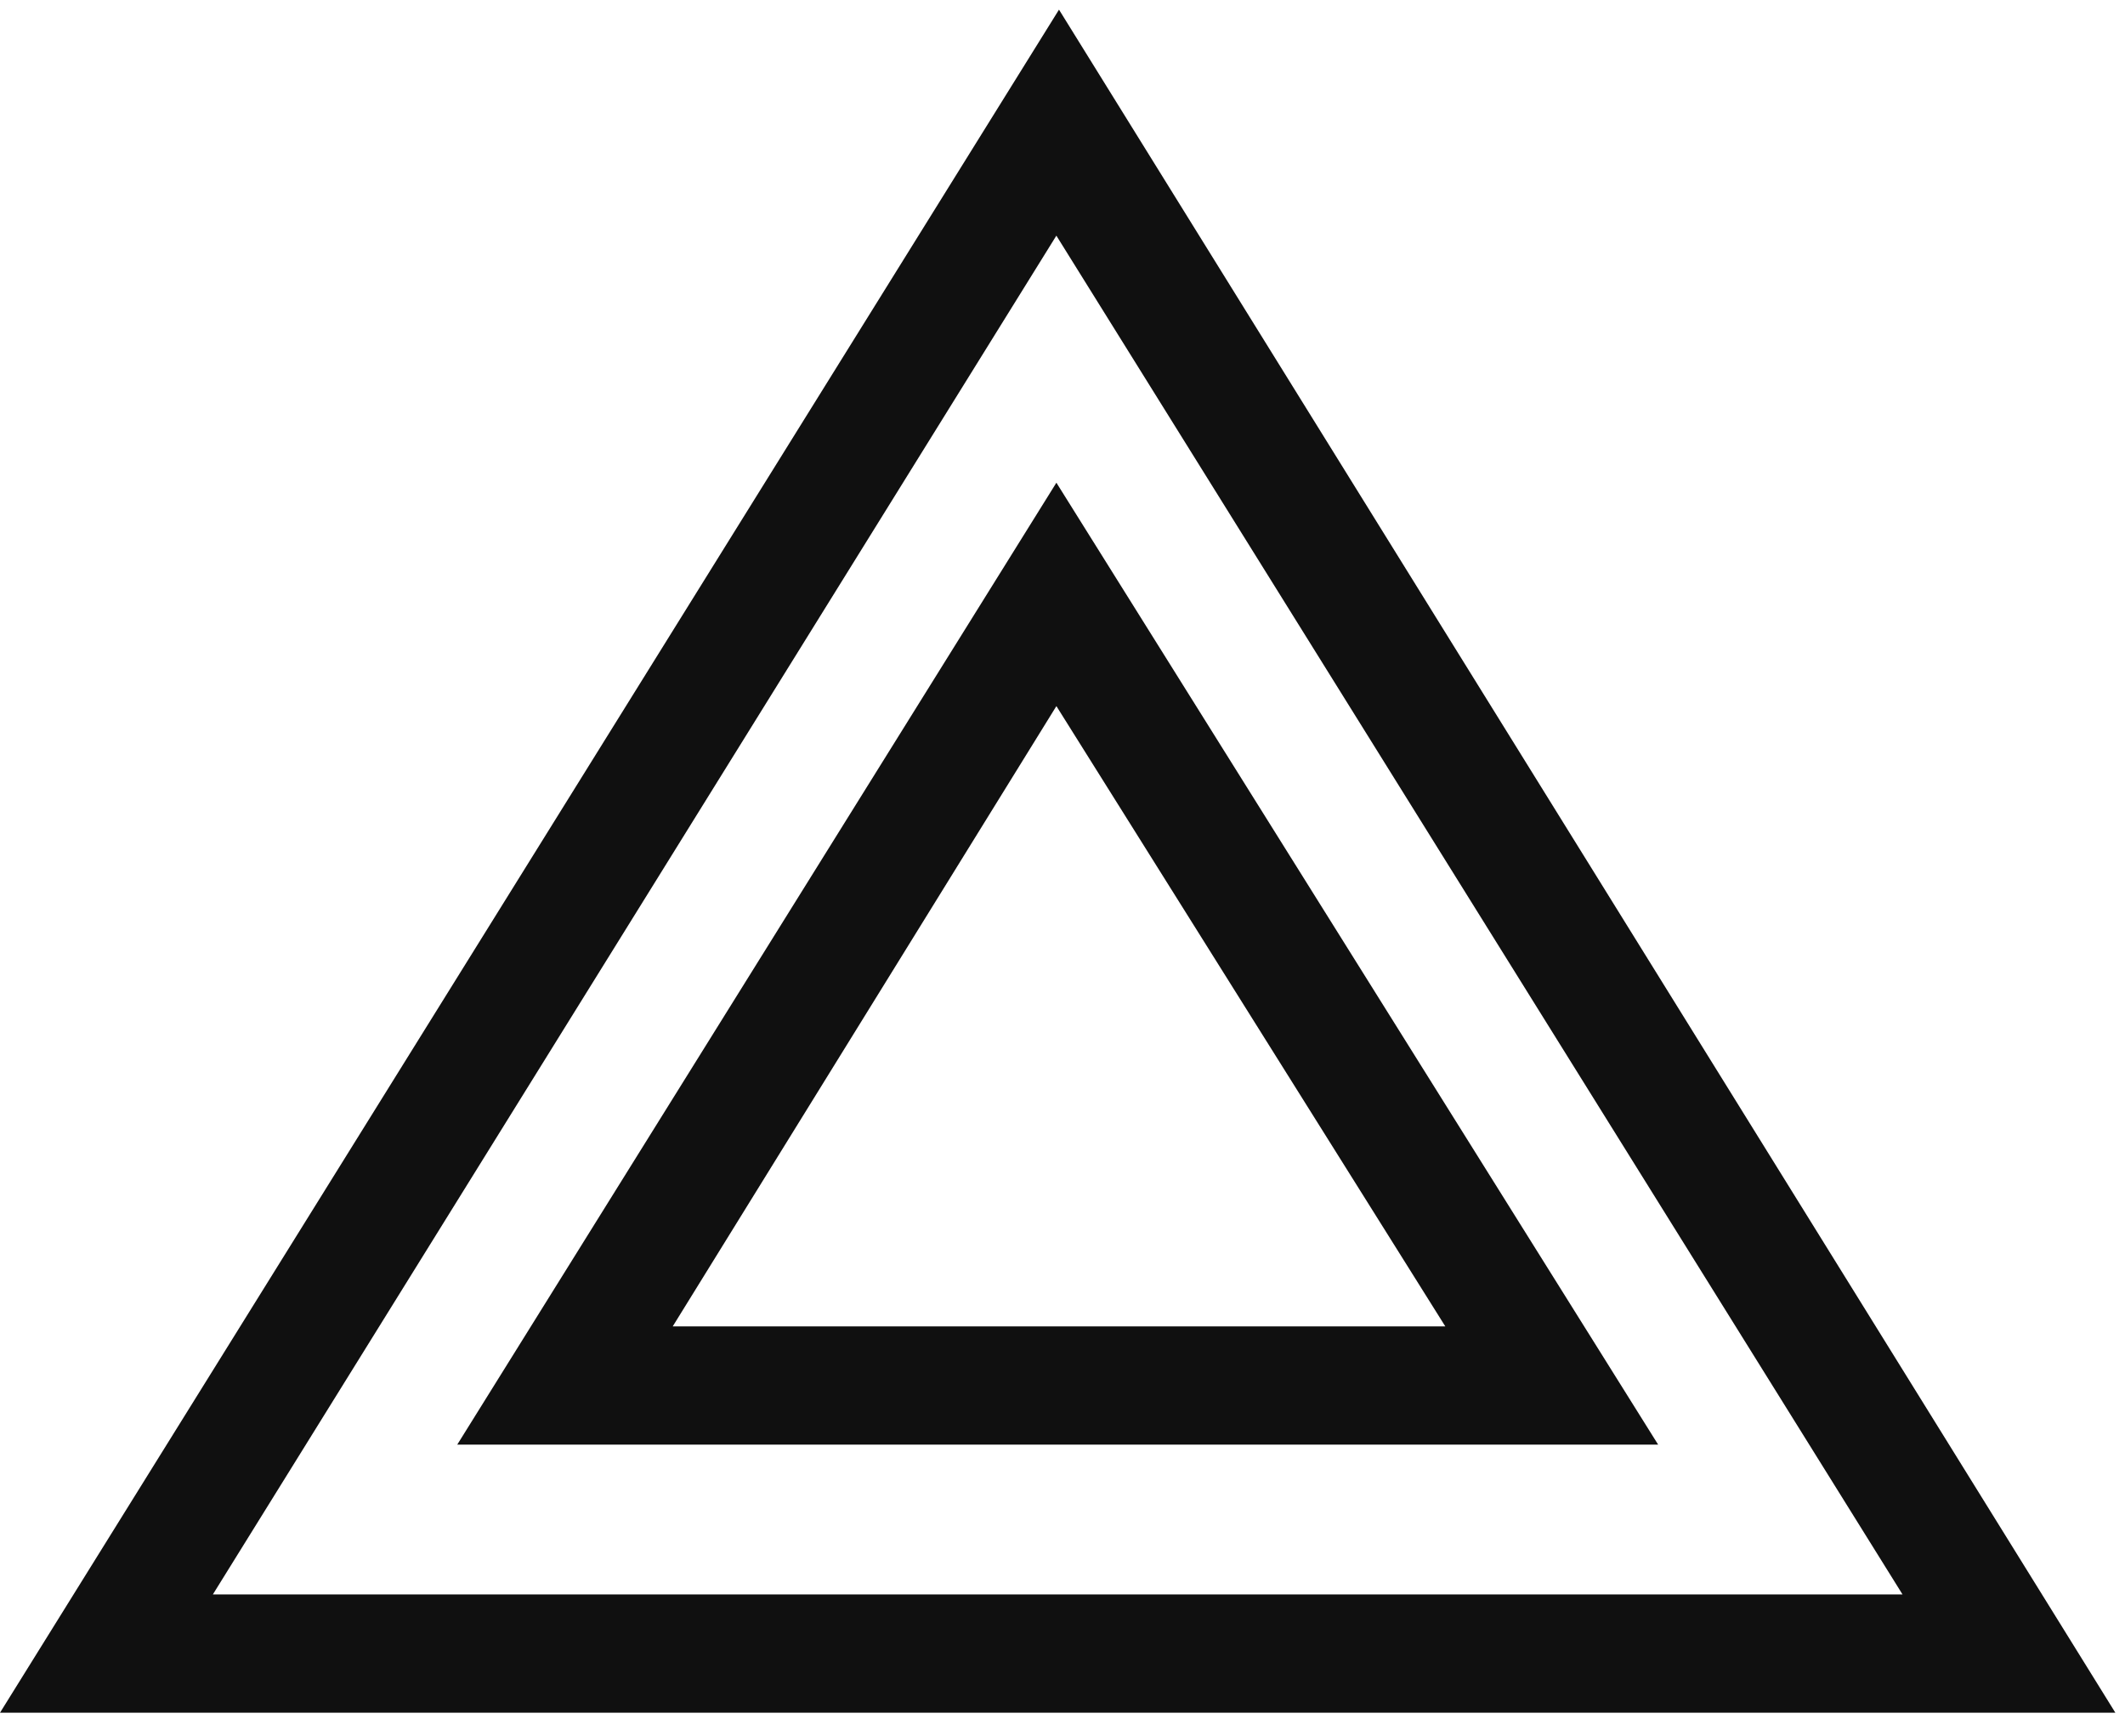
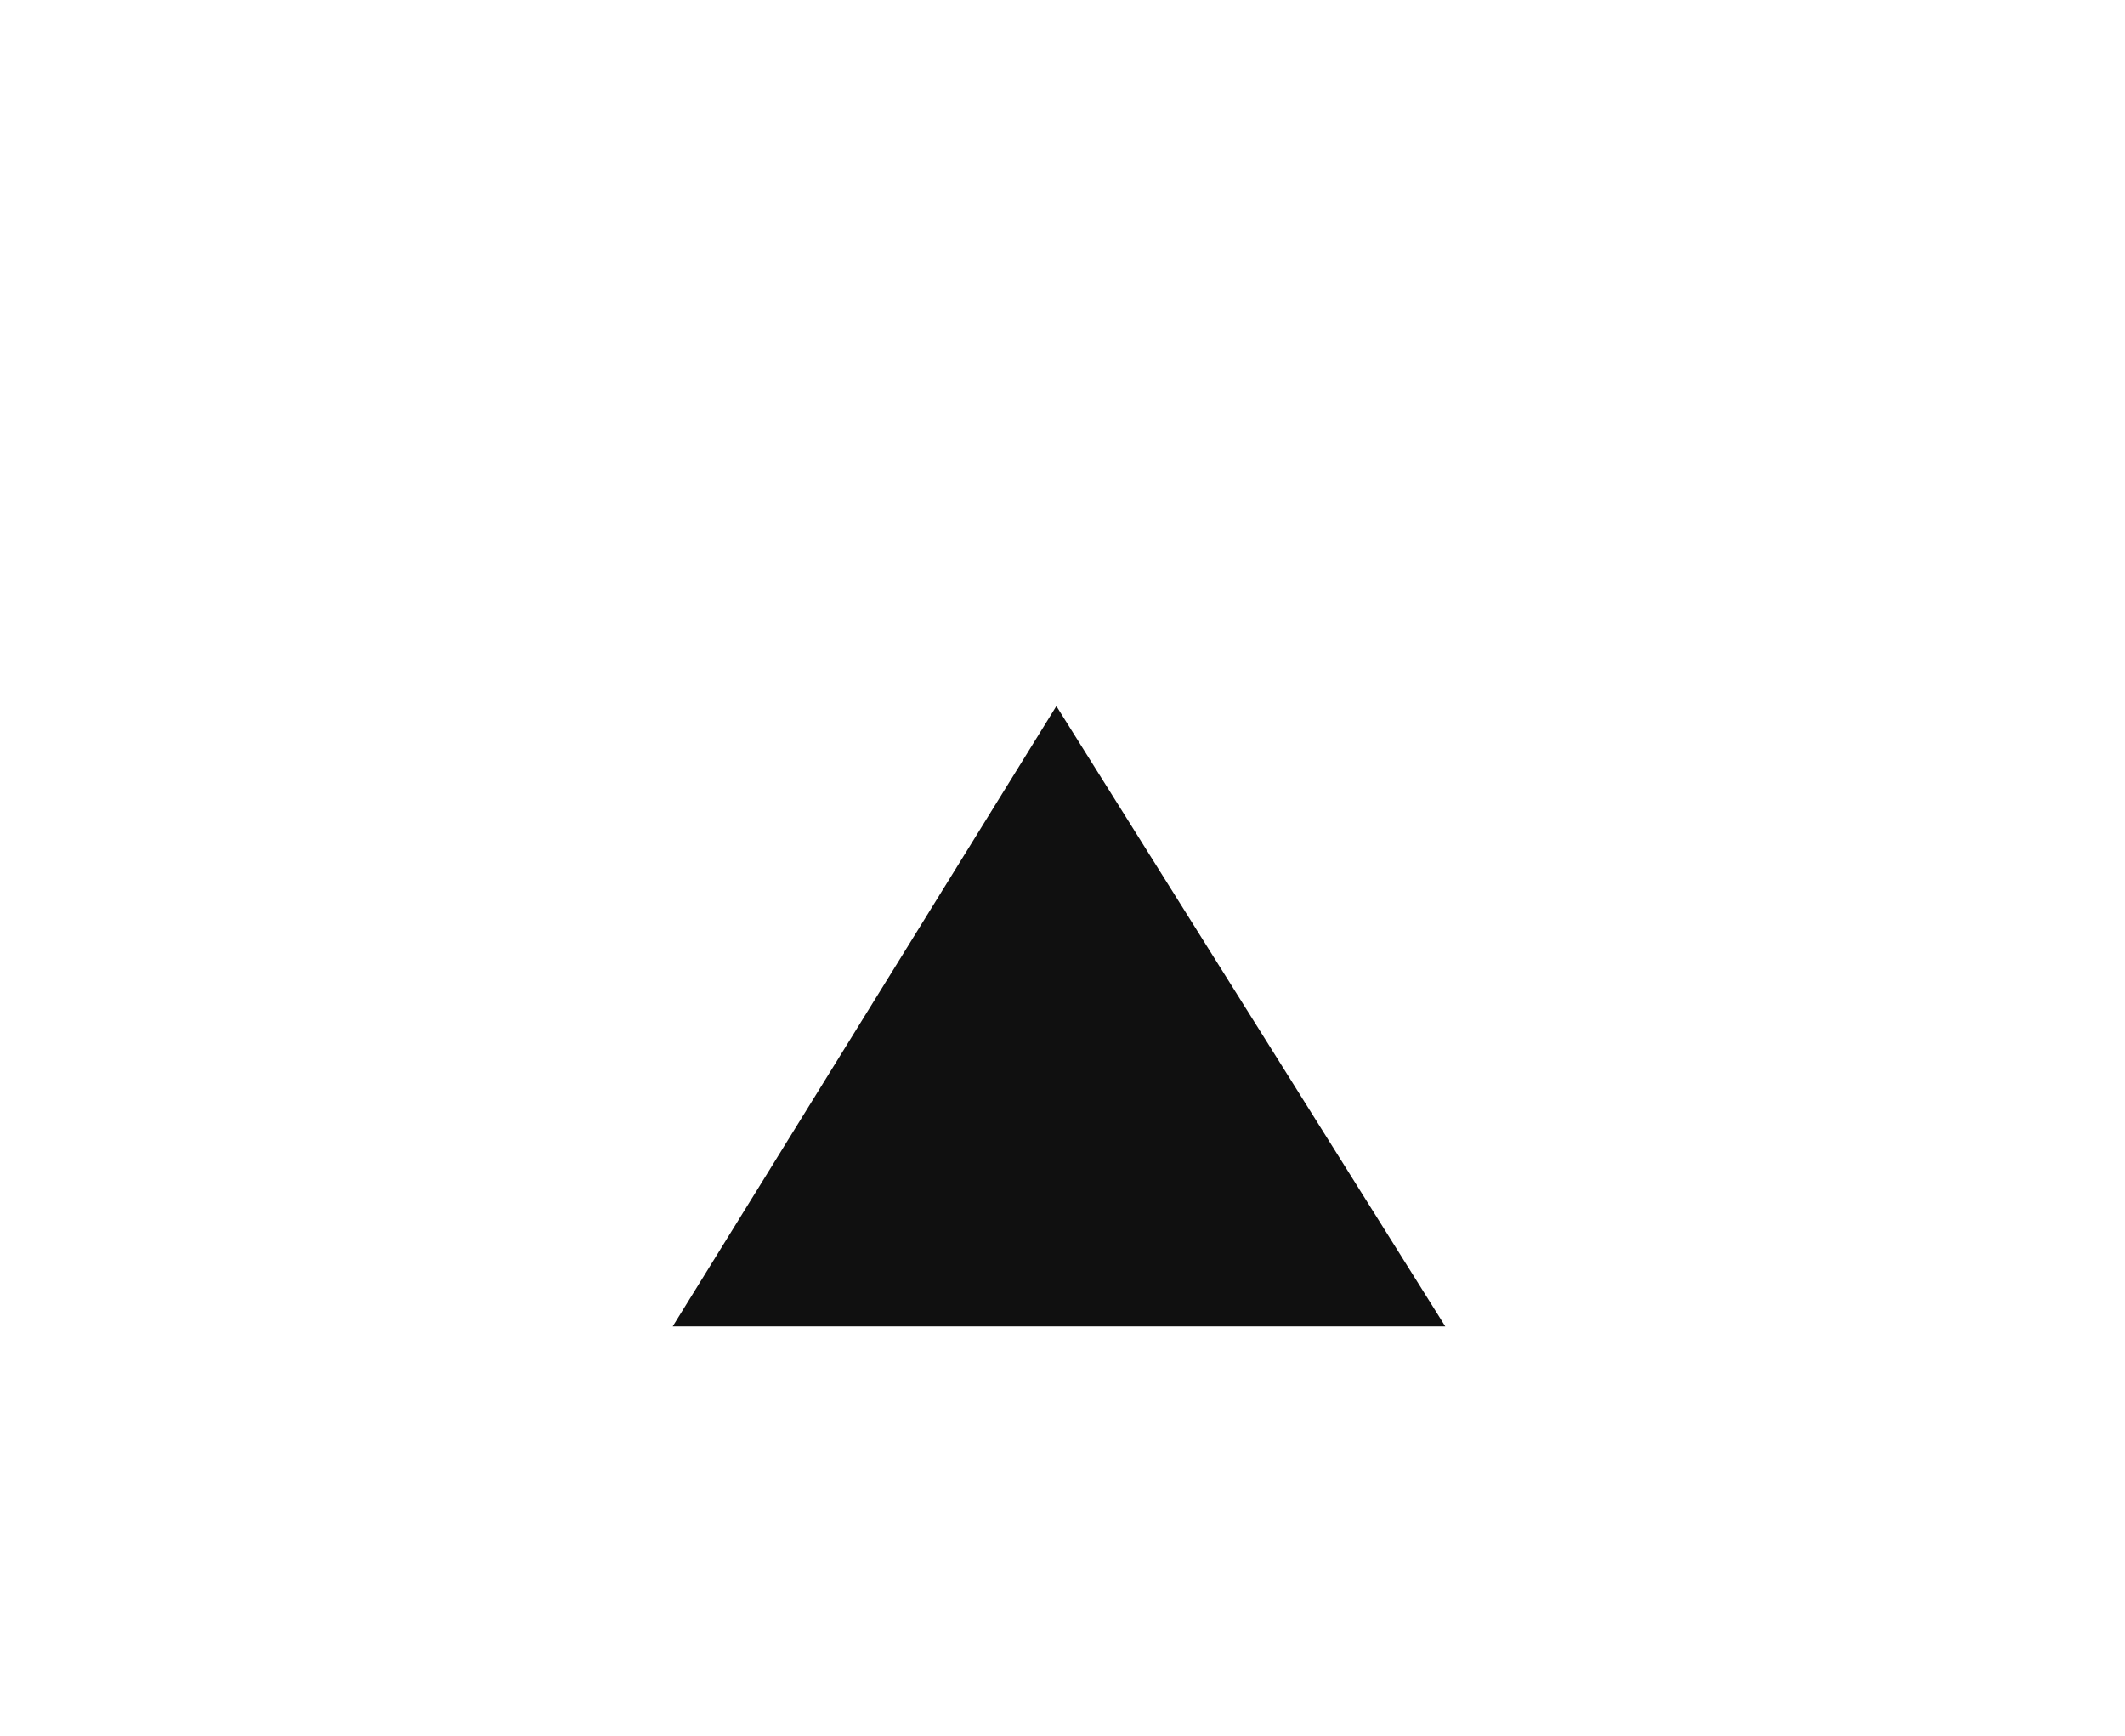
<svg xmlns="http://www.w3.org/2000/svg" width="71" height="58" viewBox="0 0 71 58" fill="none">
-   <path d="M70.678 57.215H0L35.383 0.322L70.678 57.215ZM7.112 53.264H63.567L35.295 7.872L7.112 53.264Z" fill="#101010" />
-   <path d="M55.402 48.26H15.277L35.296 16.125L55.402 48.26ZM22.477 44.309H48.29L35.296 23.588L22.477 44.309Z" fill="#101010" />
+   <path d="M55.402 48.26H15.277L55.402 48.26ZM22.477 44.309H48.29L35.296 23.588L22.477 44.309Z" fill="#101010" />
</svg>